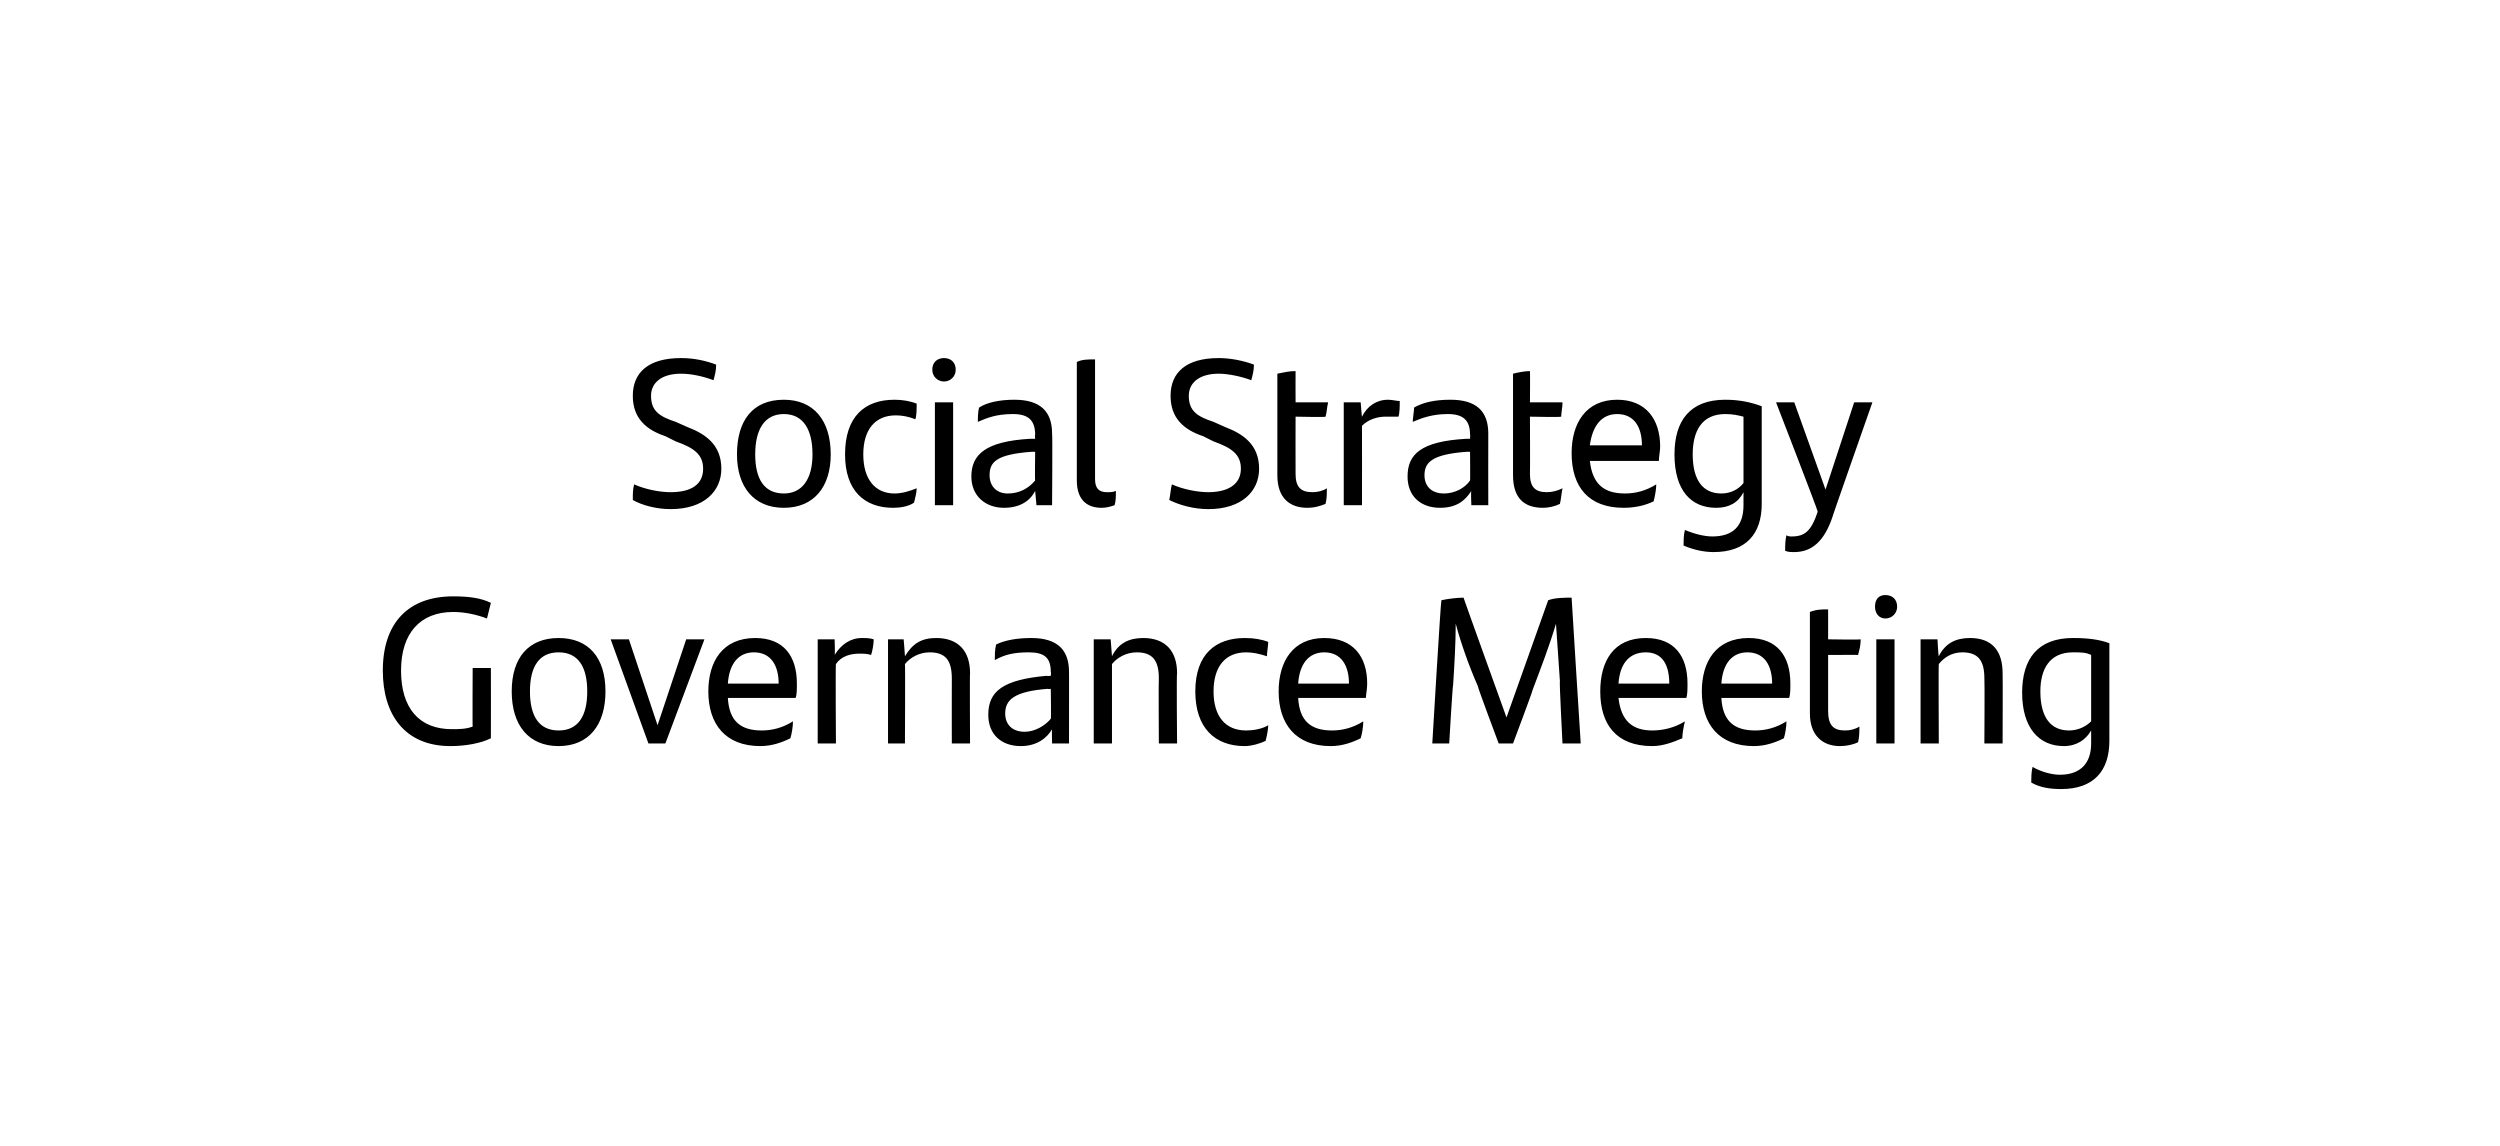
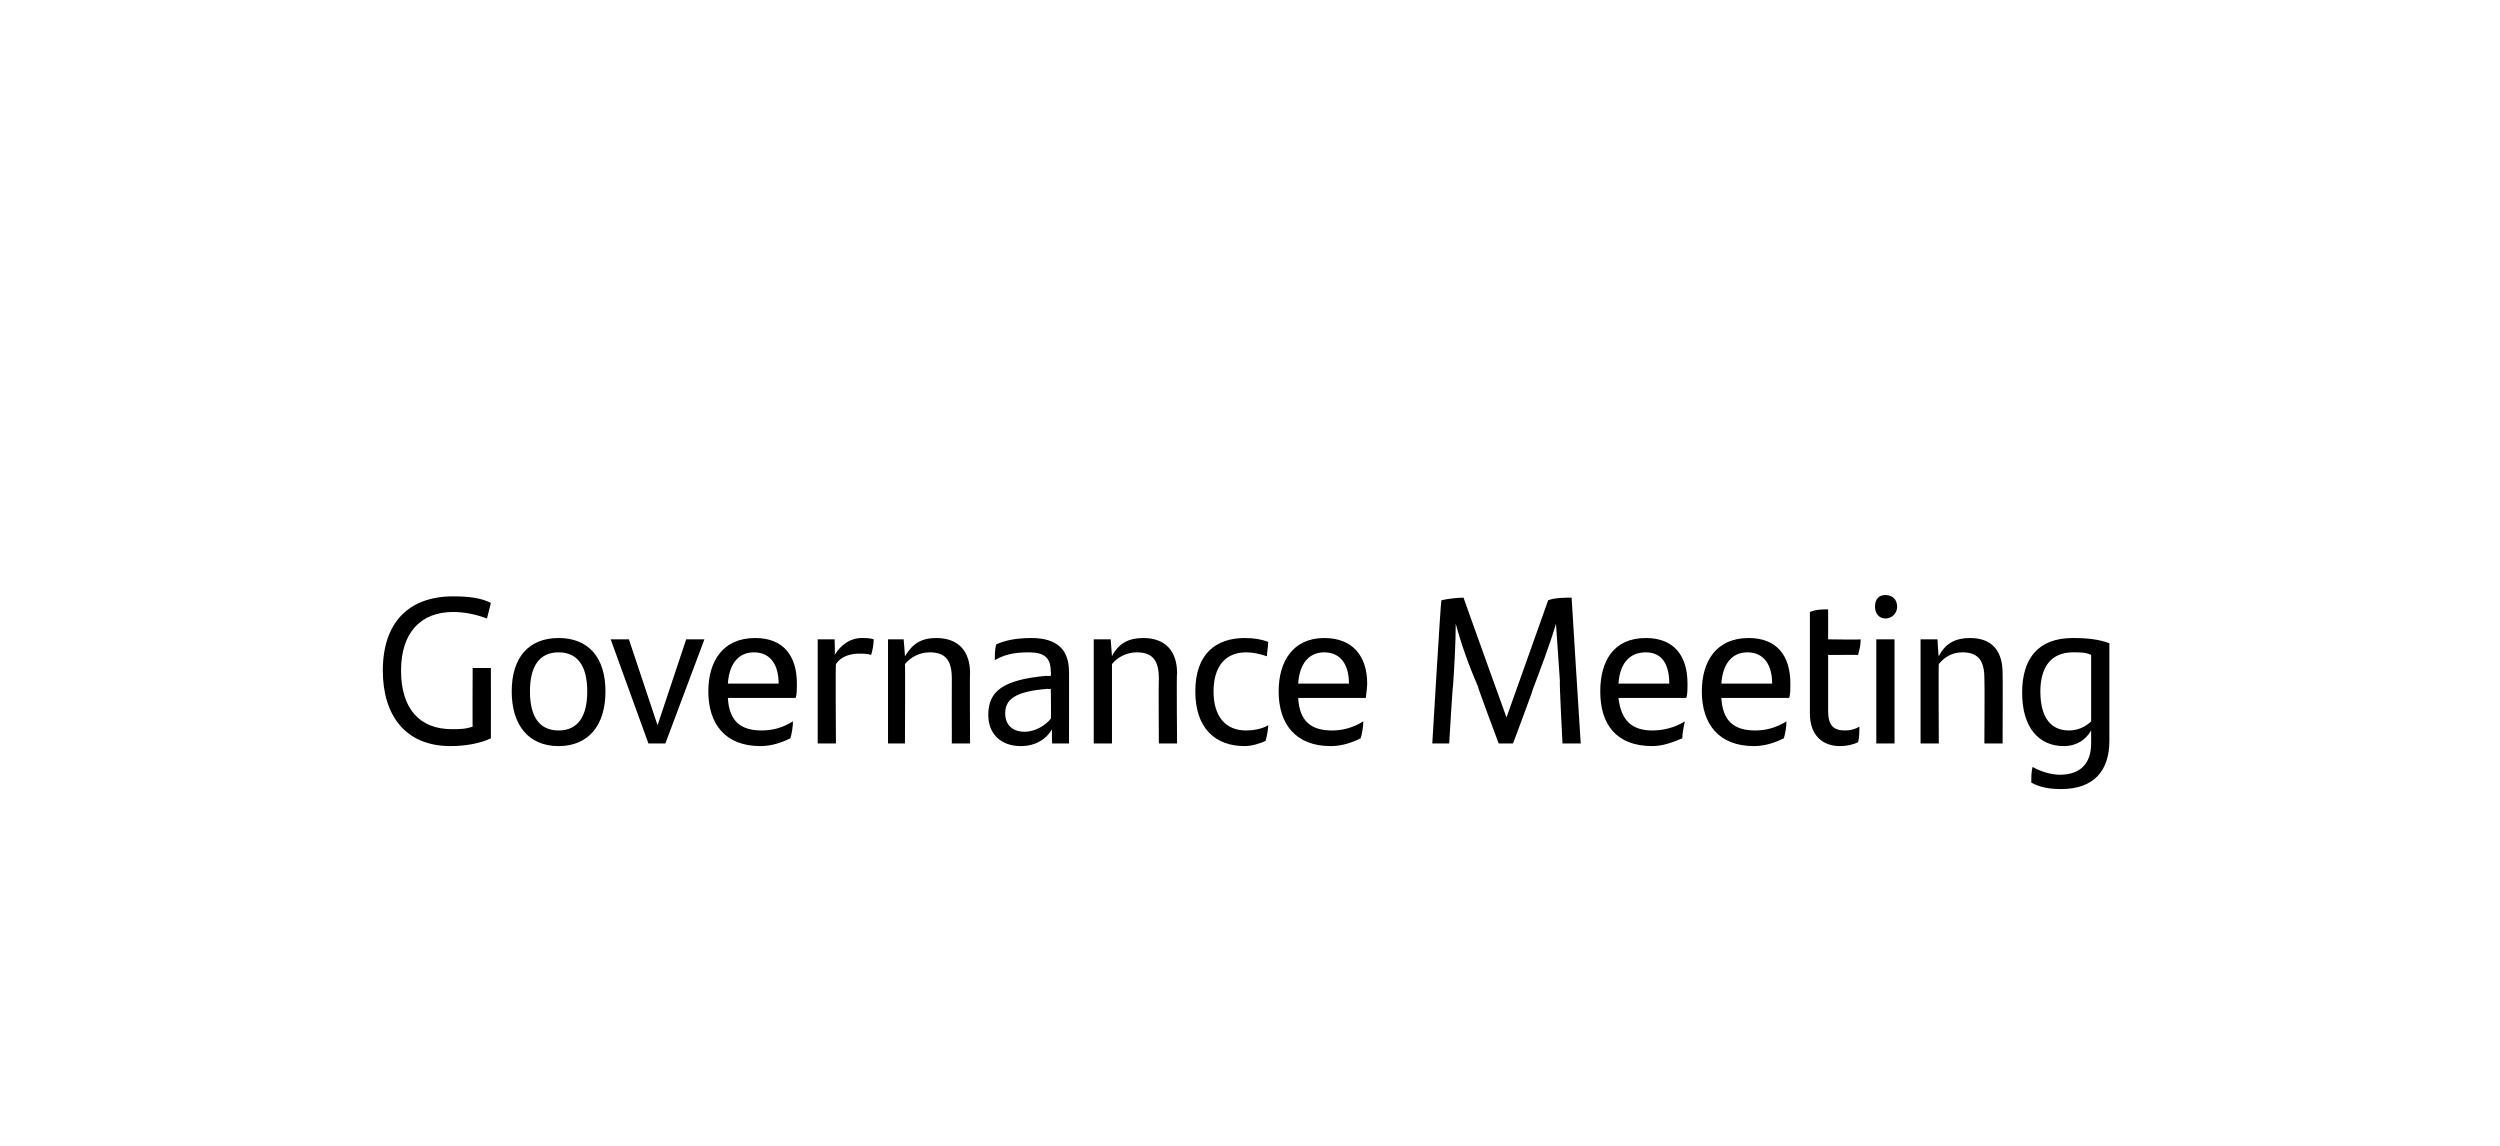
<svg xmlns="http://www.w3.org/2000/svg" version="1.1" width="192px" height="88px" viewBox="0 -1 192 88" style="top:-1px">
  <desc>Social Strategy Governance Meeting</desc>
  <defs />
  <g id="Polygon330790">
    <path d="m37.7 50.3c0 0 .01 5.41 0 5.4c-.8.4-2 .6-3.1.6c-3.5 0-5.2-2.4-5.2-5.8c0-3.7 2-5.7 5.4-5.7c1.1 0 2.1.1 2.9.5c-.1.4-.2.8-.3 1.2c-.8-.3-1.7-.5-2.6-.5c-2.5 0-4 1.6-4 4.5c0 2.9 1.4 4.5 3.9 4.5c.5 0 1.1 0 1.6-.2c-.02.05 0-4.5 0-4.5l1.4 0zm1.6 1.8c0-2.6 1.3-4.1 3.6-4.1c2.3 0 3.6 1.5 3.6 4.1c0 2.6-1.3 4.2-3.6 4.2c-2.3 0-3.6-1.6-3.6-4.2zm5.8 0c0-1.9-.7-3-2.2-3c-1.5 0-2.2 1.1-2.2 3c0 1.9.7 3 2.2 3c1.5 0 2.2-1.1 2.2-3zm9-4l-3 8l-1.3 0l-2.9-8l1.4 0l2.2 6.6l2.2-6.6l1.4 0zm7 4.5c0 0-5.2 0-5.2 0c.1 1.8 1 2.5 2.6 2.5c.8 0 1.6-.2 2.4-.7c0 .4-.1 1-.2 1.3c-.6.3-1.4.6-2.3.6c-2.7 0-4-1.7-4-4.2c0-2.3 1.1-4.1 3.6-4.1c2.2 0 3.2 1.4 3.2 3.5c0 .4 0 .9-.1 1.1zm-5.2-1.1c0 0 3.9 0 3.9 0c0-1.4-.6-2.4-1.9-2.4c-1.2 0-1.9.9-2 2.4zm11.2-3.4c0 .4-.1.9-.2 1.2c-.3-.1-.6-.1-.9-.1c-.7 0-1.4.2-1.8.8c-.04-.02 0 6.1 0 6.1l-1.4 0l0-8l1.3 0c0 0 .04 1.19 0 1.2c.5-.8 1.2-1.3 2.1-1.3c.3 0 .6 0 .9.1zm7.4 2.6c-.03-.02 0 5.4 0 5.4l-1.4 0c0 0-.01-4.99 0-5c0-1.4-.5-2-1.7-2c-.8 0-1.5.4-1.9.9c.03-.04 0 6.1 0 6.1l-1.3 0l0-8l1.2 0c0 0 .11 1.25.1 1.3c.6-1 1.3-1.4 2.4-1.4c1.7 0 2.6 1 2.6 2.7zm7.6-.1c.01-.04 0 5.5 0 5.5l-1.3 0c0 0-.03-1.14 0-1.1c-.4.7-1.2 1.3-2.4 1.3c-1.5 0-2.5-.9-2.5-2.4c0-1.8 1.1-2.7 4.5-3c-.01.04.3 0 .3 0c0 0 .04-.27 0-.3c0-1.1-.5-1.5-1.7-1.5c-1.2 0-1.9.2-2.6.6c0-.3 0-.8.1-1.2c.6-.3 1.5-.5 2.7-.5c2 0 2.9.9 2.9 2.6zm-1.4 3.6c.04-.03 0-2.3 0-2.3c0 0-.24.05-.2 0c-2.7.2-3.3.9-3.3 1.9c0 .8.5 1.4 1.5 1.4c.8 0 1.6-.5 2-1zm9.7-3.5c-.05-.02 0 5.4 0 5.4l-1.4 0c0 0-.03-4.99 0-5c0-1.4-.5-2-1.7-2c-.8 0-1.5.4-1.9.9c0-.04 0 6.1 0 6.1l-1.4 0l0-8l1.3 0c0 0 .09 1.25.1 1.3c.5-1 1.3-1.4 2.4-1.4c1.7 0 2.6 1 2.6 2.7zm1.4 1.4c0-2.9 1.6-4.1 3.8-4.1c.7 0 1.3.1 1.8.3c0 .3-.1.8-.1 1.1c-.6-.2-1.1-.3-1.6-.3c-1.6 0-2.5 1.1-2.5 3c0 1.9.9 3 2.5 3c.5 0 1.2-.1 1.7-.4c0 .3-.1.8-.2 1.2c-.4.2-1.1.4-1.6.4c-2.3 0-3.8-1.4-3.8-4.2zm13.1.5c0 0-5.2 0-5.2 0c.1 1.8 1 2.5 2.6 2.5c.8 0 1.6-.2 2.4-.7c0 .4-.1 1-.2 1.3c-.6.3-1.4.6-2.3.6c-2.7 0-4-1.7-4-4.2c0-2.3 1.1-4.1 3.5-4.1c2.2 0 3.3 1.4 3.3 3.5c0 .4-.1.9-.1 1.1zm-5.2-1.1c0 0 3.9 0 3.9 0c0-1.4-.6-2.4-1.9-2.4c-1.2 0-1.9.9-2 2.4zm21.7 4.6l-1.4 0c0 0-.25-4.78-.2-4.8c-.1-1.4-.2-2.9-.3-4.4c-.5 1.7-1.2 3.5-1.8 5.1c.04.01-1.5 4.1-1.5 4.1l-1.1 0c0 0-1.64-4.37-1.6-4.4c-.7-1.6-1.3-3.3-1.7-4.8c0 1.4-.1 3.2-.2 4.7c-.04-.01-.3 4.5-.3 4.5l-1.3 0c0 0 .65-10.99.7-11c.4-.1 1.2-.2 1.7-.2c-.02-.01 3.3 9.2 3.3 9.2c0 0 3.2-8.99 3.2-9c.5-.2 1.3-.2 1.8-.2c-.01-.01.7 11.2.7 11.2zm8.1-3.5c0 0-5.2 0-5.2 0c.2 1.8 1.1 2.5 2.6 2.5c.8 0 1.7-.2 2.5-.7c-.1.4-.2 1-.2 1.3c-.7.3-1.5.6-2.3.6c-2.8 0-4-1.7-4-4.2c0-2.3 1-4.1 3.5-4.1c2.2 0 3.2 1.4 3.2 3.5c0 .4 0 .9-.1 1.1zm-5.2-1.1c0 0 3.9 0 3.9 0c0-1.4-.5-2.4-1.8-2.4c-1.3 0-2 .9-2.1 2.4zm13.1 1.1c0 0-5.2 0-5.2 0c.1 1.8 1 2.5 2.6 2.5c.8 0 1.6-.2 2.4-.7c0 .4-.1 1-.2 1.3c-.6.3-1.4.6-2.3.6c-2.7 0-4-1.7-4-4.2c0-2.3 1.1-4.1 3.6-4.1c2.2 0 3.2 1.4 3.2 3.5c0 .4 0 .9-.1 1.1zm-5.2-1.1c0 0 3.9 0 3.9 0c0-1.4-.6-2.4-1.9-2.4c-1.2 0-1.9.9-2 2.4zm9.5 3.6c.4 0 .8-.1 1.1-.3c0 .4 0 .8-.1 1.2c-.4.2-.9.3-1.4.3c-1.3 0-2.3-.8-2.3-2.5c0 0 0-7.8 0-7.8c.5-.2.9-.2 1.4-.2c0-.04 0 2.3 0 2.3c0 0 2.47.04 2.5 0c0 .5-.1.8-.2 1.2c.05-.01-2.3 0-2.3 0c0 0 0 4.33 0 4.3c0 1.1.4 1.5 1.3 1.5zm2.3-9.5c0-.6.3-.9.8-.9c.5 0 .9.3.9.9c0 .5-.4.9-.9.9c-.5 0-.8-.4-.8-.9zm.1 2.5l1.4 0l0 8l-1.4 0l0-8zm9.7 2.6c.02-.02 0 5.4 0 5.4l-1.4 0c0 0 .03-4.99 0-5c0-1.4-.5-2-1.7-2c-.8 0-1.4.4-1.8.9c-.03-.04 0 6.1 0 6.1l-1.4 0l0-8l1.3 0c0 0 .06 1.25.1 1.3c.5-1 1.3-1.4 2.4-1.4c1.7 0 2.5 1 2.5 2.7zm8.2-2.3c0 0 0 7.5 0 7.5c0 2.3-1.2 3.7-3.7 3.7c-.8 0-1.6-.1-2.3-.5c0-.3 0-.8.1-1.2c.7.4 1.5.6 2.1.6c1.6 0 2.4-.9 2.4-2.4c0 0 0-1 0-1c-.4.7-1.1 1.2-2.1 1.2c-1.9 0-3.2-1.4-3.2-4.1c0-2.6 1.2-4.2 3.9-4.2c1.1 0 2 .1 2.8.4zm-1.4 6c0 0 0-5.1 0-5.1c-.4-.2-.8-.2-1.4-.2c-1.8 0-2.5 1.3-2.5 3c0 2 .8 3 2.2 3c.7 0 1.3-.3 1.7-.7z" stroke="none" fill="#000" />
  </g>
  <g id="Polygon330789">
-     <path d="m48.6 37.4c0-.5 0-.8.1-1.2c.9.4 2 .6 2.8.6c1.6 0 2.5-.6 2.5-1.8c0-1.1-.7-1.6-2.1-2.1c0 0-.8-.4-.8-.4c-1.5-.5-2.5-1.4-2.5-3.1c0-1.8 1.2-2.9 3.7-2.9c1 0 1.9.2 2.7.5c0 .5-.1.8-.2 1.2c-.8-.3-1.7-.5-2.5-.5c-1.5 0-2.3.7-2.3 1.7c0 1.2.7 1.6 1.9 2c0 0 .9.4.9.4c1.3.5 2.6 1.3 2.6 3.2c0 1.7-1.3 3.1-3.9 3.1c-1.1 0-2.2-.3-2.9-.7zm8-3.5c0-2.6 1.2-4.2 3.6-4.2c2.3 0 3.6 1.6 3.6 4.2c0 2.5-1.3 4.1-3.6 4.1c-2.3 0-3.6-1.6-3.6-4.1zm5.8 0c0-1.9-.7-3.1-2.2-3.1c-1.5 0-2.2 1.2-2.2 3.1c0 1.9.7 3 2.2 3c1.4 0 2.2-1.1 2.2-3zm2.5 0c0-2.9 1.5-4.2 3.8-4.2c.6 0 1.2.1 1.7.3c0 .4 0 .9-.1 1.2c-.5-.2-1-.3-1.5-.3c-1.6 0-2.5 1.1-2.5 3c0 1.9.9 3 2.4 3c.6 0 1.2-.2 1.7-.4c0 .3-.1.7-.2 1.1c-.4.3-1.1.4-1.6.4c-2.2 0-3.7-1.3-3.7-4.1zm6.7-6.5c0-.6.4-.9.9-.9c.5 0 .9.3.9.9c0 .5-.4.9-.9.9c-.5 0-.9-.4-.9-.9zm.2 2.5l1.4 0l0 7.9l-1.4 0l0-7.9zm9 2.4c.04.02 0 5.5 0 5.5l-1.2 0c0 0-.1-1.09-.1-1.1c-.4.8-1.2 1.3-2.4 1.3c-1.4 0-2.5-.9-2.5-2.4c0-1.7 1.1-2.7 4.5-2.9c.01 0 .4 0 .4 0c0 0-.03-.32 0-.3c0-1.1-.5-1.6-1.7-1.6c-1.3 0-2 .3-2.7.6c0-.3 0-.8.1-1.1c.6-.4 1.6-.6 2.7-.6c2 0 2.9.9 2.9 2.6zm-1.3 3.6c-.03.03 0-2.2 0-2.2c0 0-.32 0-.3 0c-2.7.2-3.2.8-3.2 1.8c0 .8.5 1.4 1.4 1.4c.9 0 1.6-.4 2.1-1zm3.2 0c0 0 0-9.1 0-9.1c.4-.2.9-.2 1.4-.2c0 0 0 9.2 0 9.2c0 .7.3 1 .9 1c.3 0 .5 0 .7-.1c0 .4 0 .8-.1 1.1c-.3.1-.6.2-1 .2c-1.2 0-1.9-.7-1.9-2.1zm7.1 1.5c.1-.5.1-.8.2-1.2c.9.4 2 .6 2.8.6c1.5 0 2.5-.6 2.5-1.8c0-1.1-.7-1.6-2.1-2.1c0 0-.8-.4-.8-.4c-1.5-.5-2.5-1.4-2.5-3.1c0-1.8 1.2-2.9 3.7-2.9c.9 0 1.9.2 2.7.5c0 .5-.1.8-.2 1.2c-.8-.3-1.8-.5-2.5-.5c-1.5 0-2.3.7-2.3 1.7c0 1.2.7 1.6 1.9 2c0 0 .9.4.9.4c1.3.5 2.6 1.3 2.6 3.2c0 1.7-1.3 3.1-3.9 3.1c-1.1 0-2.2-.3-3-.7zm11-.6c.4 0 .8-.1 1.1-.3c0 .5 0 .8-.1 1.2c-.5.2-.9.3-1.4.3c-1.3 0-2.3-.7-2.3-2.5c0 0 0-7.8 0-7.8c.5-.1.9-.2 1.4-.2c-.01.02 0 2.4 0 2.4c0 0 2.46 0 2.5 0c-.1.4-.1.8-.2 1.1c.04.05-2.3 0-2.3 0c0 0-.01 4.39 0 4.4c0 1 .4 1.4 1.3 1.4zm6.7-7c0 .4 0 .9-.1 1.2c-.3 0-.7 0-1 0c-.6 0-1.3.2-1.8.7c.01.03 0 6.1 0 6.1l-1.4 0l0-7.9l1.3 0c0 0 .09 1.15.1 1.1c.4-.8 1.1-1.3 2-1.3c.3 0 .7.1.9.1zm6.8 2.5c-.01.02 0 5.5 0 5.5l-1.3 0c0 0-.05-1.09 0-1.1c-.5.8-1.2 1.3-2.4 1.3c-1.5 0-2.5-.9-2.5-2.4c0-1.7 1-2.7 4.5-2.9c-.03 0 .3 0 .3 0c0 0 .02-.32 0-.3c0-1.1-.5-1.6-1.7-1.6c-1.2 0-2 .3-2.7.6c0-.3.1-.8.1-1.1c.7-.4 1.6-.6 2.8-.6c2 0 2.9.9 2.9 2.6zm-1.4 3.6c.02.03 0-2.2 0-2.2c0 0-.26 0-.3 0c-2.6.2-3.2.8-3.2 1.8c0 .8.5 1.4 1.5 1.4c.8 0 1.6-.4 2-1zm5.9.9c.4 0 .8-.1 1.2-.3c-.1.5-.1.8-.2 1.2c-.4.2-.9.3-1.3.3c-1.4 0-2.3-.7-2.3-2.5c0 0 0-7.8 0-7.8c.4-.1.9-.2 1.3-.2c.02.02 0 2.4 0 2.4c0 0 2.5 0 2.5 0c0 .4-.1.8-.1 1.1c-.03.05-2.4 0-2.4 0c0 0 .02 4.39 0 4.4c0 1 .4 1.4 1.3 1.4zm8.6-2.4c0 0-5.3 0-5.3 0c.2 1.8 1.1 2.5 2.7 2.5c.8 0 1.6-.2 2.4-.7c0 .4-.1.9-.2 1.3c-.6.3-1.4.5-2.3.5c-2.7 0-4-1.6-4-4.2c0-2.3 1.1-4.1 3.5-4.1c2.2 0 3.3 1.5 3.3 3.6c0 .3-.1.8-.1 1.1zm-5.3-1.2c0 0 4 0 4 0c0-1.4-.6-2.4-1.9-2.4c-1.2 0-1.9.9-2.1 2.4zm13.2-3c0 0 0 7.5 0 7.5c0 2.3-1.2 3.7-3.7 3.7c-.8 0-1.6-.2-2.3-.5c0-.4 0-.8.1-1.2c.7.3 1.5.5 2.1.5c1.6 0 2.4-.8 2.4-2.4c0 0 0-1 0-1c-.4.8-1.1 1.2-2.1 1.2c-1.9 0-3.2-1.3-3.2-4.1c0-2.6 1.2-4.2 3.9-4.2c1.1 0 2 .2 2.8.5zm-1.4 5.9c0 0 0-5.1 0-5.1c-.4-.1-.8-.2-1.4-.2c-1.8 0-2.5 1.3-2.5 3.1c0 2 .8 3 2.2 3c.7 0 1.3-.3 1.7-.8zm9.9-6.2c0 0-3.14 8.94-3.1 8.9c-.6 1.7-1.5 2.6-2.9 2.6c-.2 0-.5 0-.7-.1c0-.4 0-.8.1-1.2c.1.1.3.1.4.1c1 0 1.5-.4 2-1.9c.04-.04-3.2-8.4-3.2-8.4l1.4 0l2.4 6.7l2.2-6.7l1.4 0z" stroke="none" fill="#000" />
-   </g>
+     </g>
</svg>